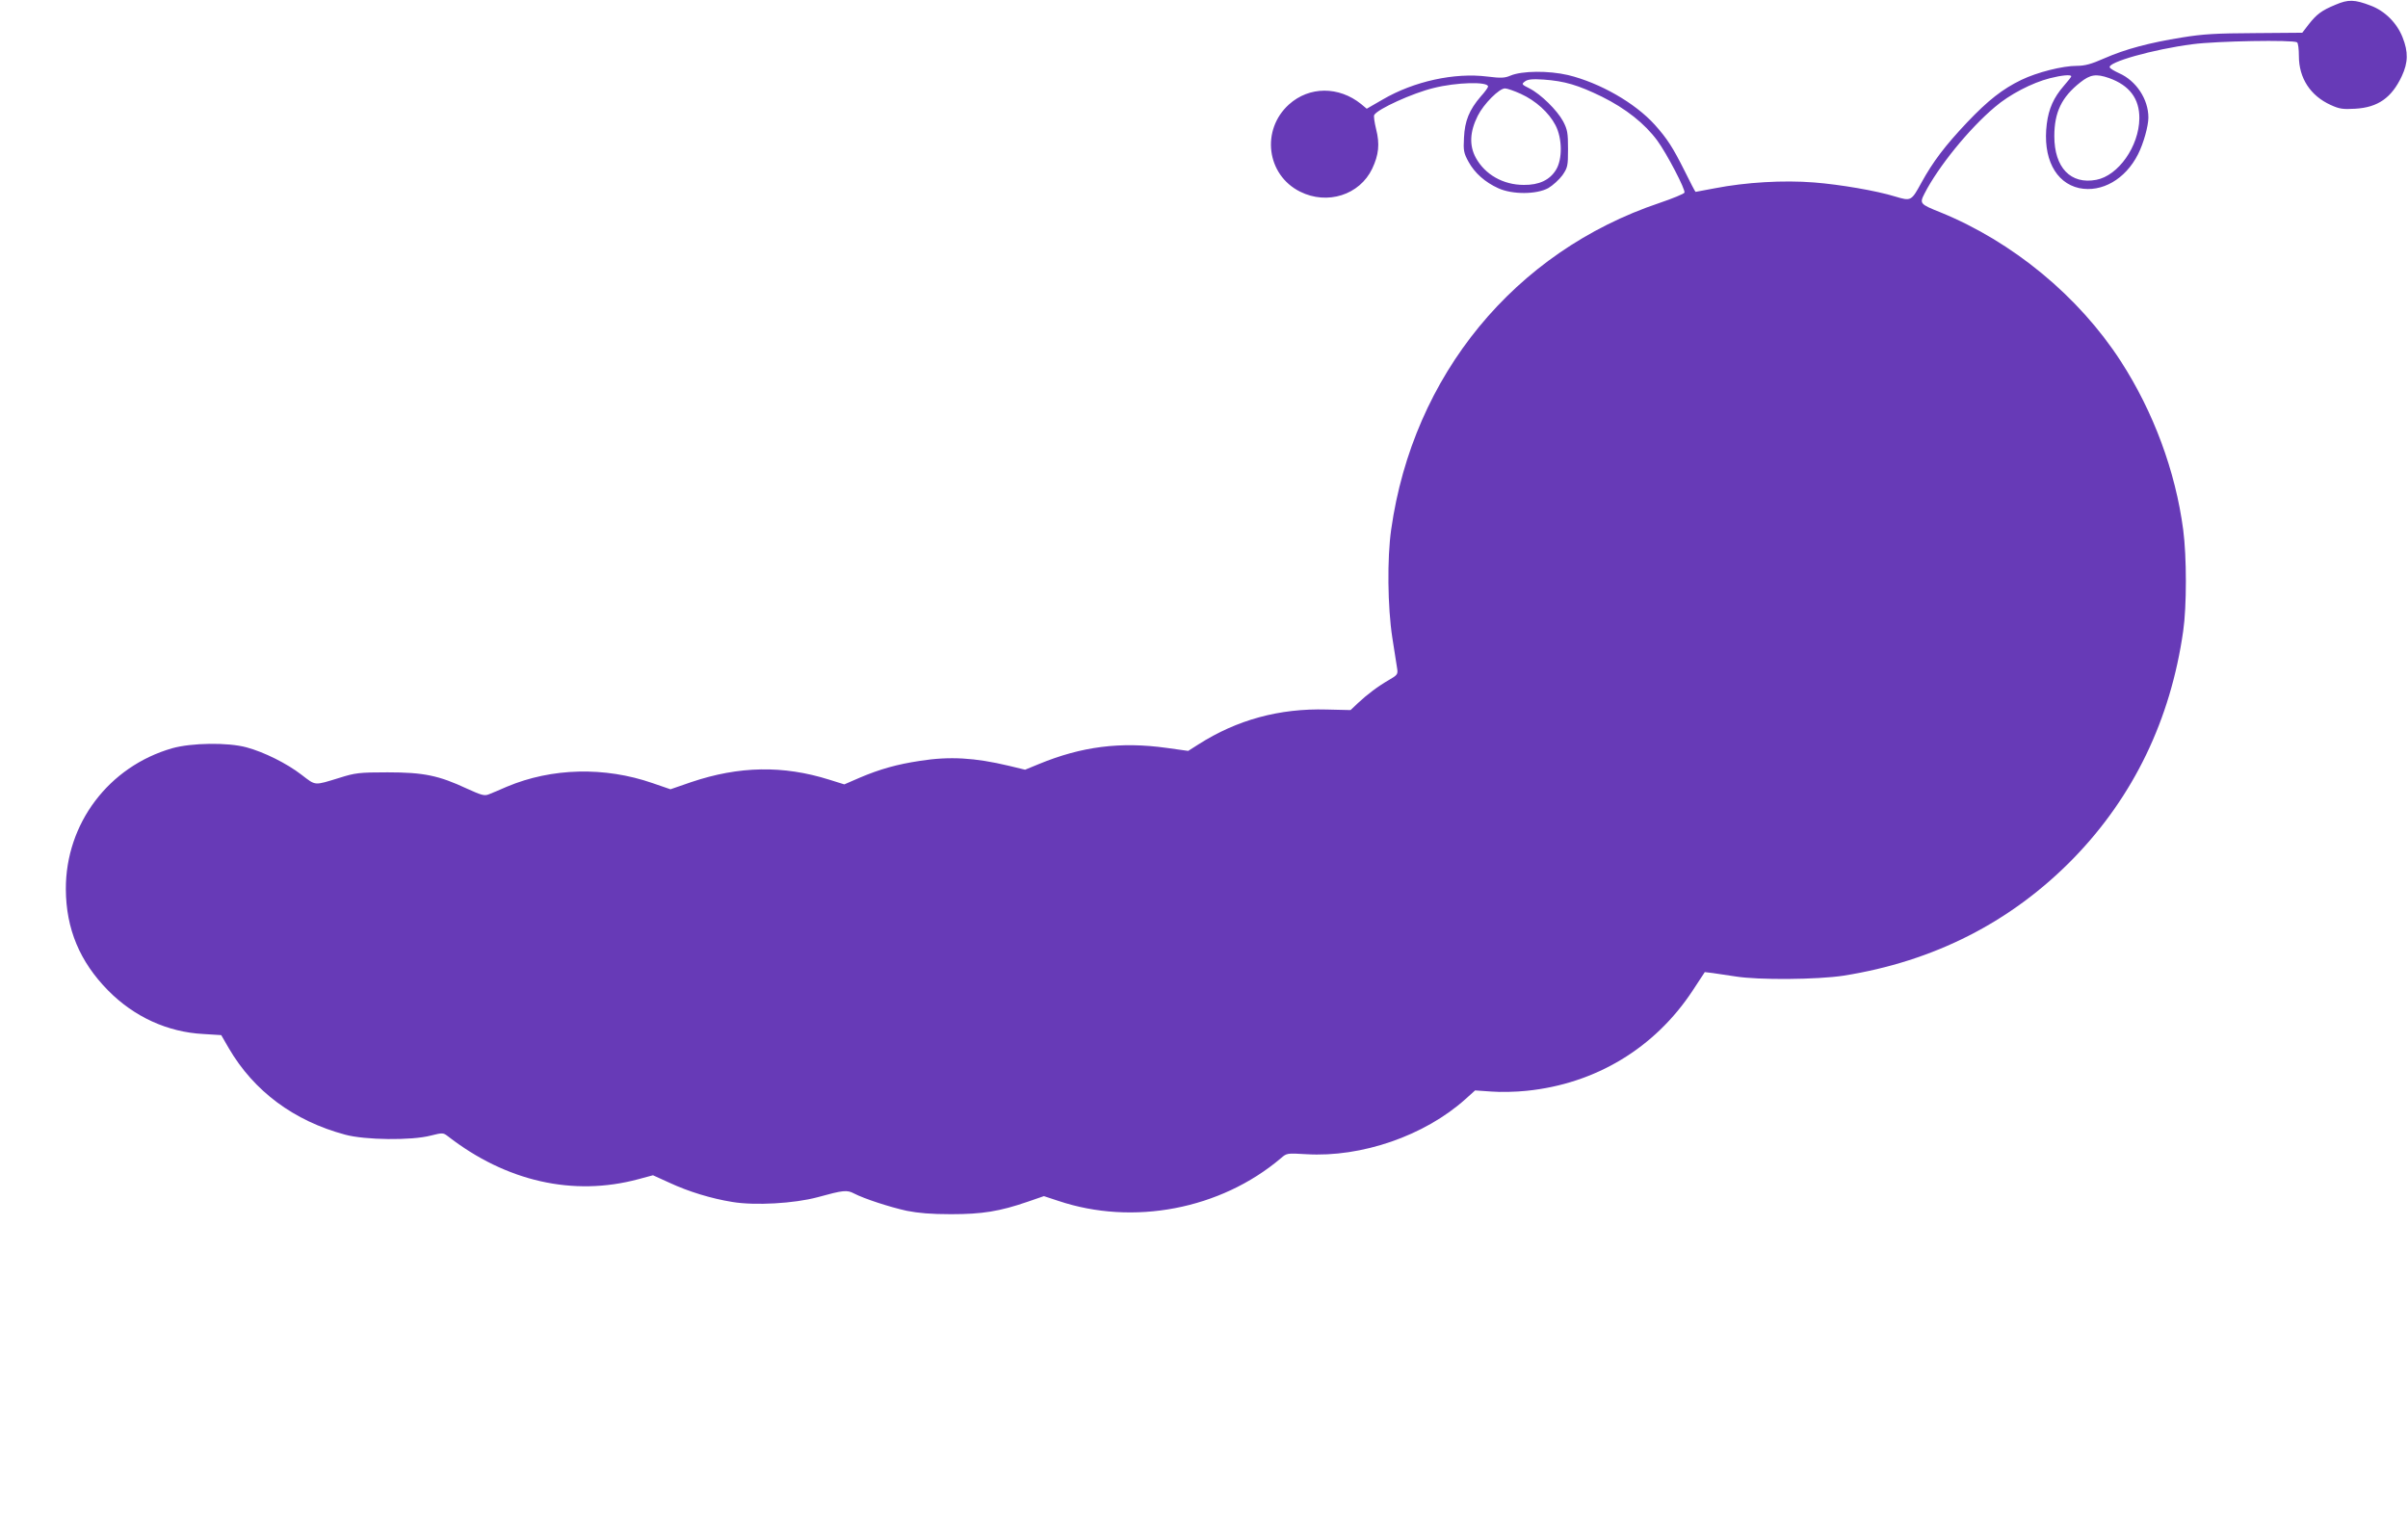
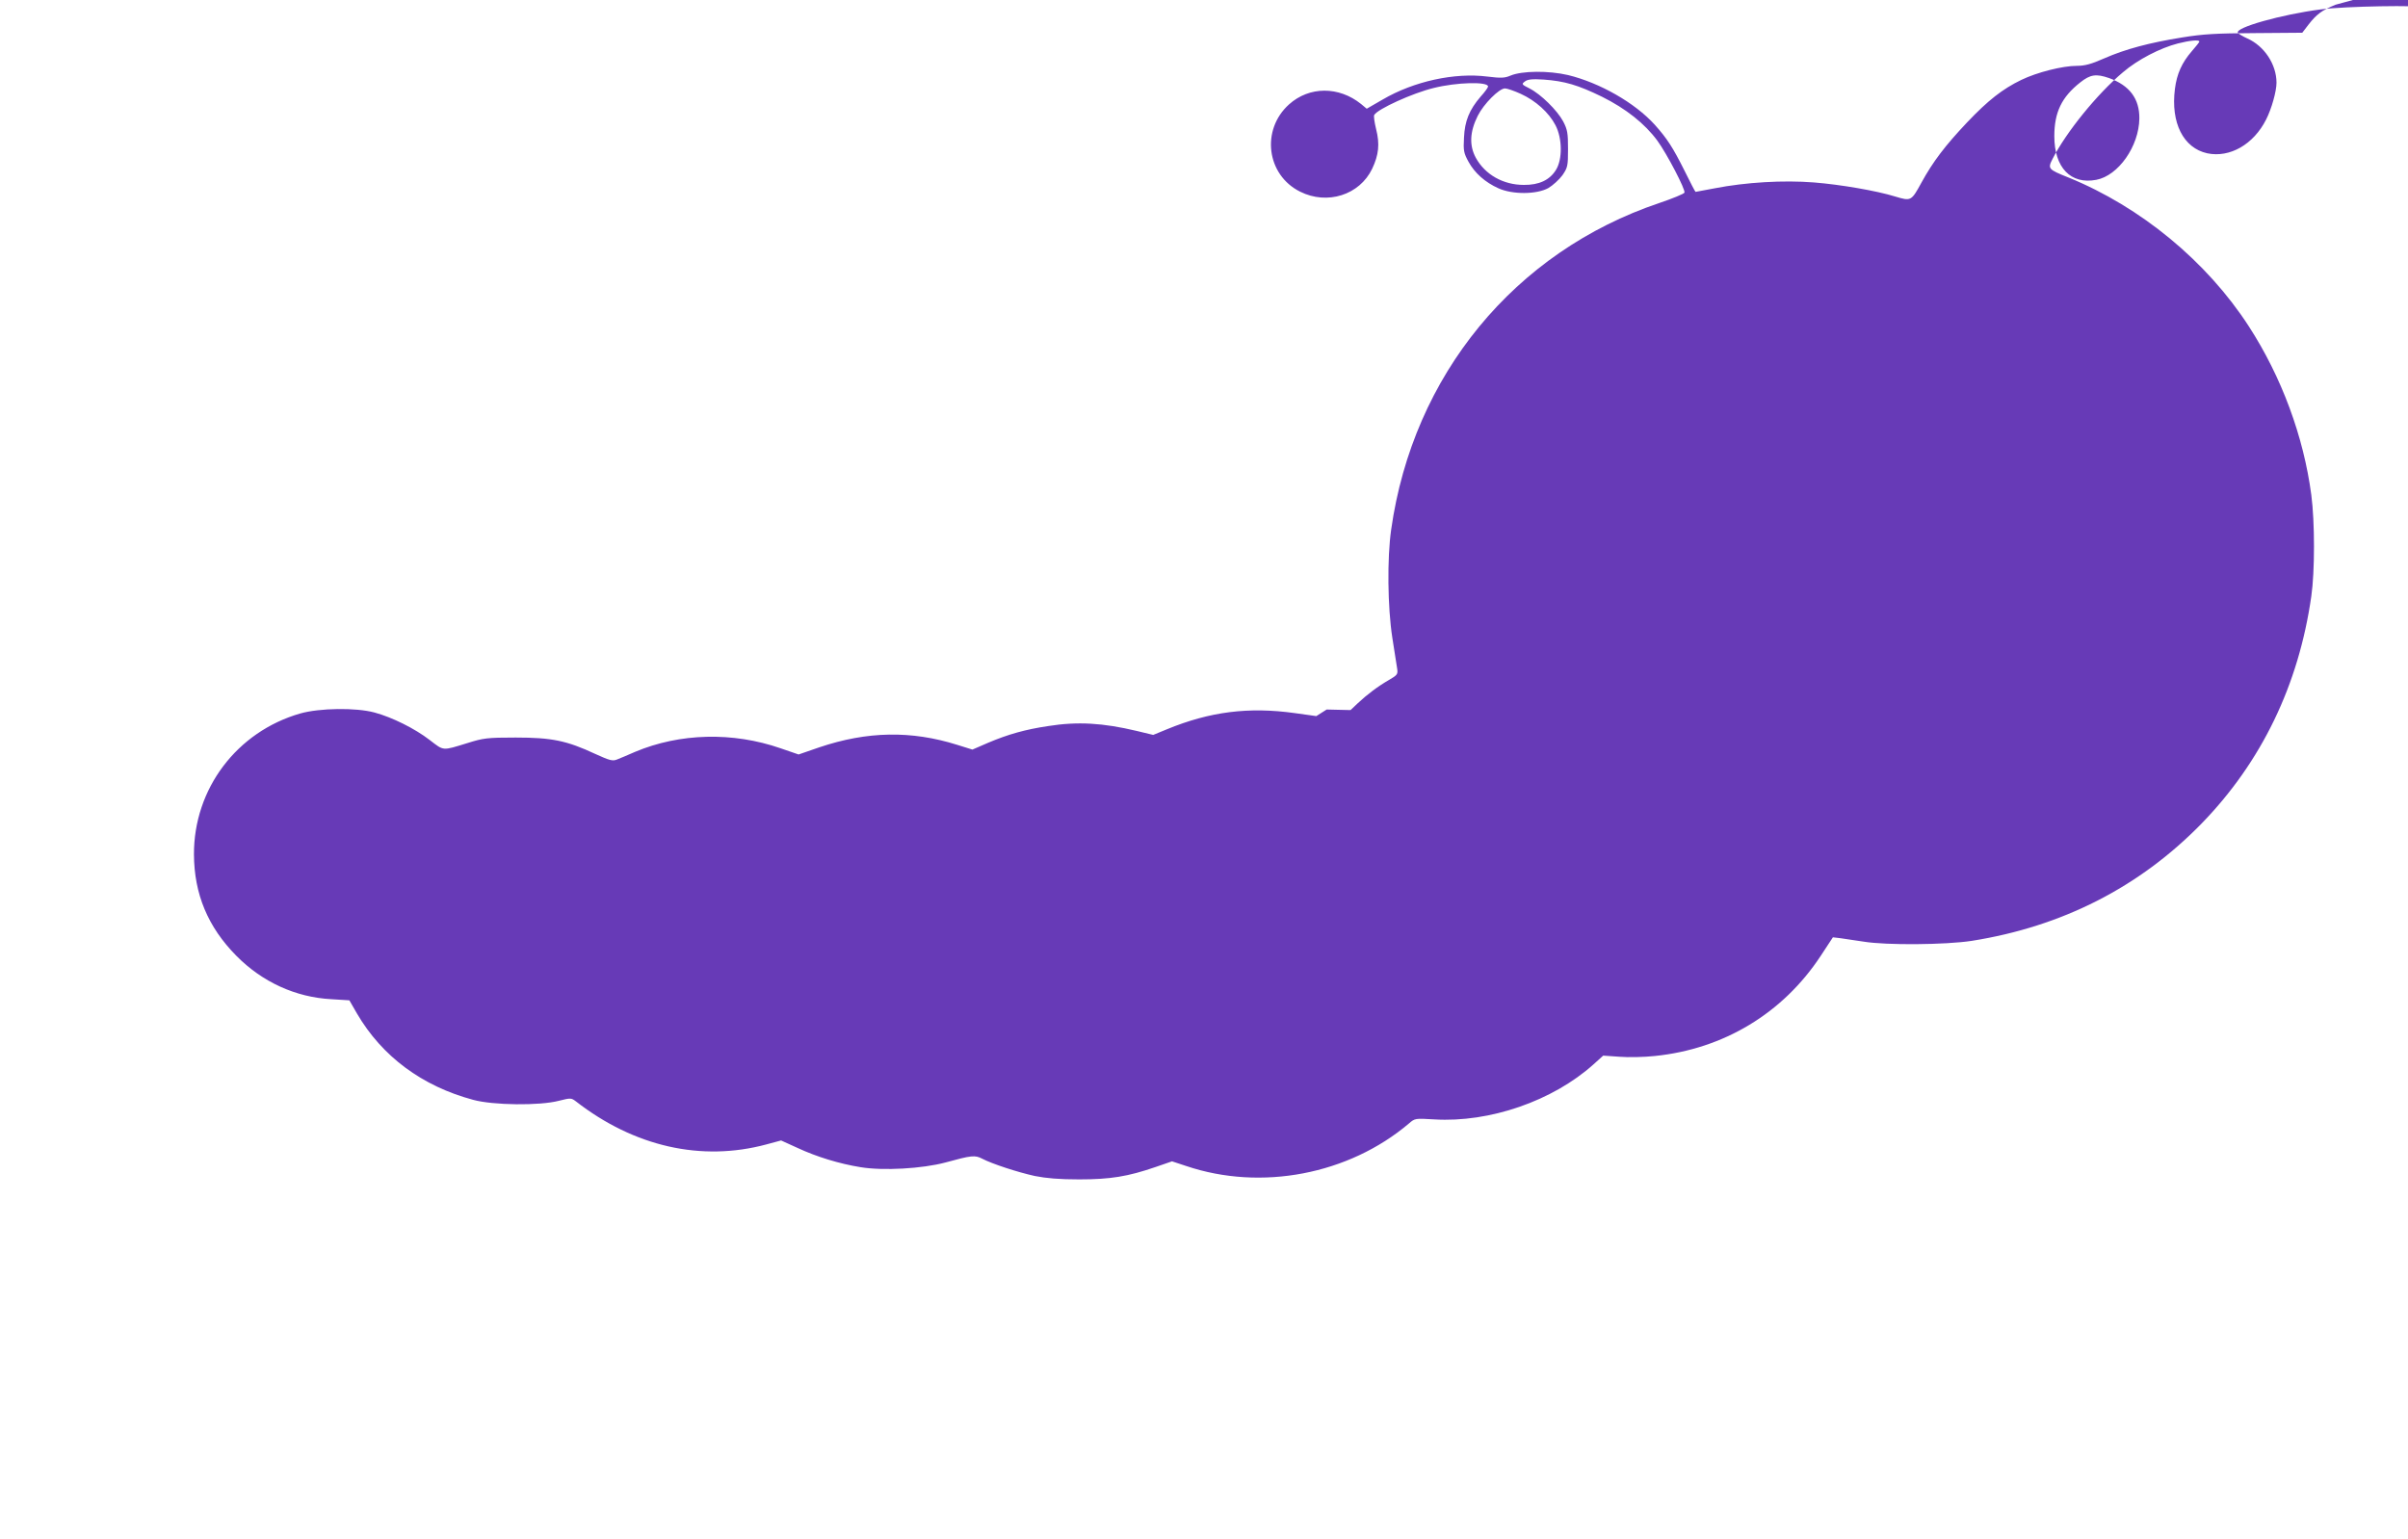
<svg xmlns="http://www.w3.org/2000/svg" version="1.0" width="1280pt" height="818pt" viewBox="0 0 1280 818" preserveAspectRatio="xMidYMid meet">
  <g transform="translate(0,818) scale(0.1,-0.1)" fill="#673ab7" stroke="none">
-     <path d="M12415 8155 c-75 -31 -101 -51 -144 -106 l-33 -43 -252 -2 c-205 -1 -276 -5 -386 -23 -175 -28 -302 -62 -414 -111 -70 -31 -104 -40 -146 -40 -76 0 -211 -34 -296 -75 -99 -48 -176 -108 -288 -226 -117 -124 -181 -208 -243 -321 -53 -97 -55 -98 -138 -73 -100 31 -293 64 -432 75 -164 13 -364 1 -528 -31 -55 -10 -101 -19 -102 -19 -2 0 -28 50 -58 111 -63 126 -93 172 -159 246 -105 116 -292 223 -461 264 -103 24 -244 23 -306 -3 -30 -13 -50 -14 -123 -5 -174 22 -390 -25 -556 -122 l-85 -49 -30 25 c-118 95 -275 95 -383 -2 -150 -135 -120 -375 59 -464 144 -72 316 -18 383 122 35 74 41 131 21 210 -9 37 -14 71 -10 76 19 32 204 116 315 143 123 31 290 35 290 8 0 -5 -17 -29 -39 -53 -61 -71 -85 -130 -89 -219 -4 -69 -1 -82 24 -128 33 -60 88 -109 159 -141 75 -34 203 -33 265 1 24 14 58 45 75 68 28 41 30 49 30 140 0 85 -3 103 -26 147 -32 59 -118 144 -179 175 -42 21 -43 23 -24 37 14 11 38 14 99 10 112 -8 183 -29 310 -91 127 -63 228 -143 295 -234 51 -70 150 -260 144 -276 -2 -6 -62 -31 -133 -55 -770 -259 -1310 -916 -1426 -1736 -22 -153 -19 -413 6 -575 12 -74 23 -149 26 -166 4 -28 1 -33 -44 -59 -59 -34 -116 -77 -166 -124 l-38 -36 -127 3 c-252 7 -477 -55 -681 -185 l-55 -35 -115 16 c-244 34 -451 8 -679 -86 l-73 -30 -87 21 c-181 43 -314 51 -472 26 -121 -18 -213 -44 -319 -89 l-83 -36 -80 25 c-245 77 -479 73 -734 -13 l-110 -38 -96 33 c-254 88 -535 81 -773 -19 -38 -17 -82 -35 -97 -41 -23 -9 -38 -5 -115 30 -152 71 -232 87 -423 87 -152 0 -172 -3 -255 -29 -137 -42 -125 -43 -202 16 -79 61 -200 121 -293 146 -100 27 -292 24 -395 -5 -337 -97 -566 -400 -565 -749 1 -211 74 -386 225 -539 138 -140 316 -221 505 -231 l96 -6 41 -71 c133 -227 345 -385 617 -458 105 -29 354 -32 456 -5 63 16 66 15 90 -3 310 -241 667 -322 1013 -229 l78 21 88 -40 c101 -47 222 -84 334 -102 121 -20 329 -8 452 25 138 38 157 40 195 20 54 -28 189 -72 280 -92 61 -12 128 -18 235 -18 166 0 259 15 407 66 l87 30 76 -25 c398 -134 863 -45 1183 226 32 28 33 28 135 22 294 -18 630 98 847 293 l51 46 87 -6 c47 -4 132 -2 187 4 366 37 681 227 882 532 l65 99 42 -5 c22 -3 77 -11 121 -18 122 -20 437 -17 574 4 481 76 892 285 1222 623 320 329 517 738 584 1209 19 131 19 395 0 539 -41 311 -158 627 -332 896 -224 346 -575 635 -958 791 -110 44 -112 47 -85 100 72 141 236 344 374 460 78 67 198 129 292 153 63 16 114 21 114 10 0 -3 -18 -26 -40 -51 -53 -61 -80 -121 -90 -201 -23 -180 45 -314 172 -342 120 -25 246 47 313 180 29 57 55 150 55 195 0 98 -65 196 -156 236 -24 11 -46 24 -49 30 -17 27 231 97 440 124 128 17 533 24 555 10 6 -3 10 -36 10 -73 0 -117 61 -211 169 -260 46 -21 64 -24 131 -20 120 7 193 58 247 173 34 73 35 129 4 207 -30 76 -94 140 -169 168 -86 33 -119 34 -187 5z m-1204 -390 c109 -39 162 -110 161 -215 -2 -148 -112 -304 -229 -326 -136 -26 -223 65 -223 232 0 127 39 208 138 286 53 42 84 47 153 23z m-3127 -84 c79 -36 149 -99 184 -166 37 -70 38 -182 3 -238 -33 -54 -90 -81 -171 -80 -110 0 -206 55 -255 144 -36 66 -32 139 10 223 32 64 114 146 145 146 11 0 49 -13 84 -29z" />
+     <path d="M12415 8155 c-75 -31 -101 -51 -144 -106 l-33 -43 -252 -2 c-205 -1 -276 -5 -386 -23 -175 -28 -302 -62 -414 -111 -70 -31 -104 -40 -146 -40 -76 0 -211 -34 -296 -75 -99 -48 -176 -108 -288 -226 -117 -124 -181 -208 -243 -321 -53 -97 -55 -98 -138 -73 -100 31 -293 64 -432 75 -164 13 -364 1 -528 -31 -55 -10 -101 -19 -102 -19 -2 0 -28 50 -58 111 -63 126 -93 172 -159 246 -105 116 -292 223 -461 264 -103 24 -244 23 -306 -3 -30 -13 -50 -14 -123 -5 -174 22 -390 -25 -556 -122 l-85 -49 -30 25 c-118 95 -275 95 -383 -2 -150 -135 -120 -375 59 -464 144 -72 316 -18 383 122 35 74 41 131 21 210 -9 37 -14 71 -10 76 19 32 204 116 315 143 123 31 290 35 290 8 0 -5 -17 -29 -39 -53 -61 -71 -85 -130 -89 -219 -4 -69 -1 -82 24 -128 33 -60 88 -109 159 -141 75 -34 203 -33 265 1 24 14 58 45 75 68 28 41 30 49 30 140 0 85 -3 103 -26 147 -32 59 -118 144 -179 175 -42 21 -43 23 -24 37 14 11 38 14 99 10 112 -8 183 -29 310 -91 127 -63 228 -143 295 -234 51 -70 150 -260 144 -276 -2 -6 -62 -31 -133 -55 -770 -259 -1310 -916 -1426 -1736 -22 -153 -19 -413 6 -575 12 -74 23 -149 26 -166 4 -28 1 -33 -44 -59 -59 -34 -116 -77 -166 -124 l-38 -36 -127 3 l-55 -35 -115 16 c-244 34 -451 8 -679 -86 l-73 -30 -87 21 c-181 43 -314 51 -472 26 -121 -18 -213 -44 -319 -89 l-83 -36 -80 25 c-245 77 -479 73 -734 -13 l-110 -38 -96 33 c-254 88 -535 81 -773 -19 -38 -17 -82 -35 -97 -41 -23 -9 -38 -5 -115 30 -152 71 -232 87 -423 87 -152 0 -172 -3 -255 -29 -137 -42 -125 -43 -202 16 -79 61 -200 121 -293 146 -100 27 -292 24 -395 -5 -337 -97 -566 -400 -565 -749 1 -211 74 -386 225 -539 138 -140 316 -221 505 -231 l96 -6 41 -71 c133 -227 345 -385 617 -458 105 -29 354 -32 456 -5 63 16 66 15 90 -3 310 -241 667 -322 1013 -229 l78 21 88 -40 c101 -47 222 -84 334 -102 121 -20 329 -8 452 25 138 38 157 40 195 20 54 -28 189 -72 280 -92 61 -12 128 -18 235 -18 166 0 259 15 407 66 l87 30 76 -25 c398 -134 863 -45 1183 226 32 28 33 28 135 22 294 -18 630 98 847 293 l51 46 87 -6 c47 -4 132 -2 187 4 366 37 681 227 882 532 l65 99 42 -5 c22 -3 77 -11 121 -18 122 -20 437 -17 574 4 481 76 892 285 1222 623 320 329 517 738 584 1209 19 131 19 395 0 539 -41 311 -158 627 -332 896 -224 346 -575 635 -958 791 -110 44 -112 47 -85 100 72 141 236 344 374 460 78 67 198 129 292 153 63 16 114 21 114 10 0 -3 -18 -26 -40 -51 -53 -61 -80 -121 -90 -201 -23 -180 45 -314 172 -342 120 -25 246 47 313 180 29 57 55 150 55 195 0 98 -65 196 -156 236 -24 11 -46 24 -49 30 -17 27 231 97 440 124 128 17 533 24 555 10 6 -3 10 -36 10 -73 0 -117 61 -211 169 -260 46 -21 64 -24 131 -20 120 7 193 58 247 173 34 73 35 129 4 207 -30 76 -94 140 -169 168 -86 33 -119 34 -187 5z m-1204 -390 c109 -39 162 -110 161 -215 -2 -148 -112 -304 -229 -326 -136 -26 -223 65 -223 232 0 127 39 208 138 286 53 42 84 47 153 23z m-3127 -84 c79 -36 149 -99 184 -166 37 -70 38 -182 3 -238 -33 -54 -90 -81 -171 -80 -110 0 -206 55 -255 144 -36 66 -32 139 10 223 32 64 114 146 145 146 11 0 49 -13 84 -29z" />
  </g>
</svg>